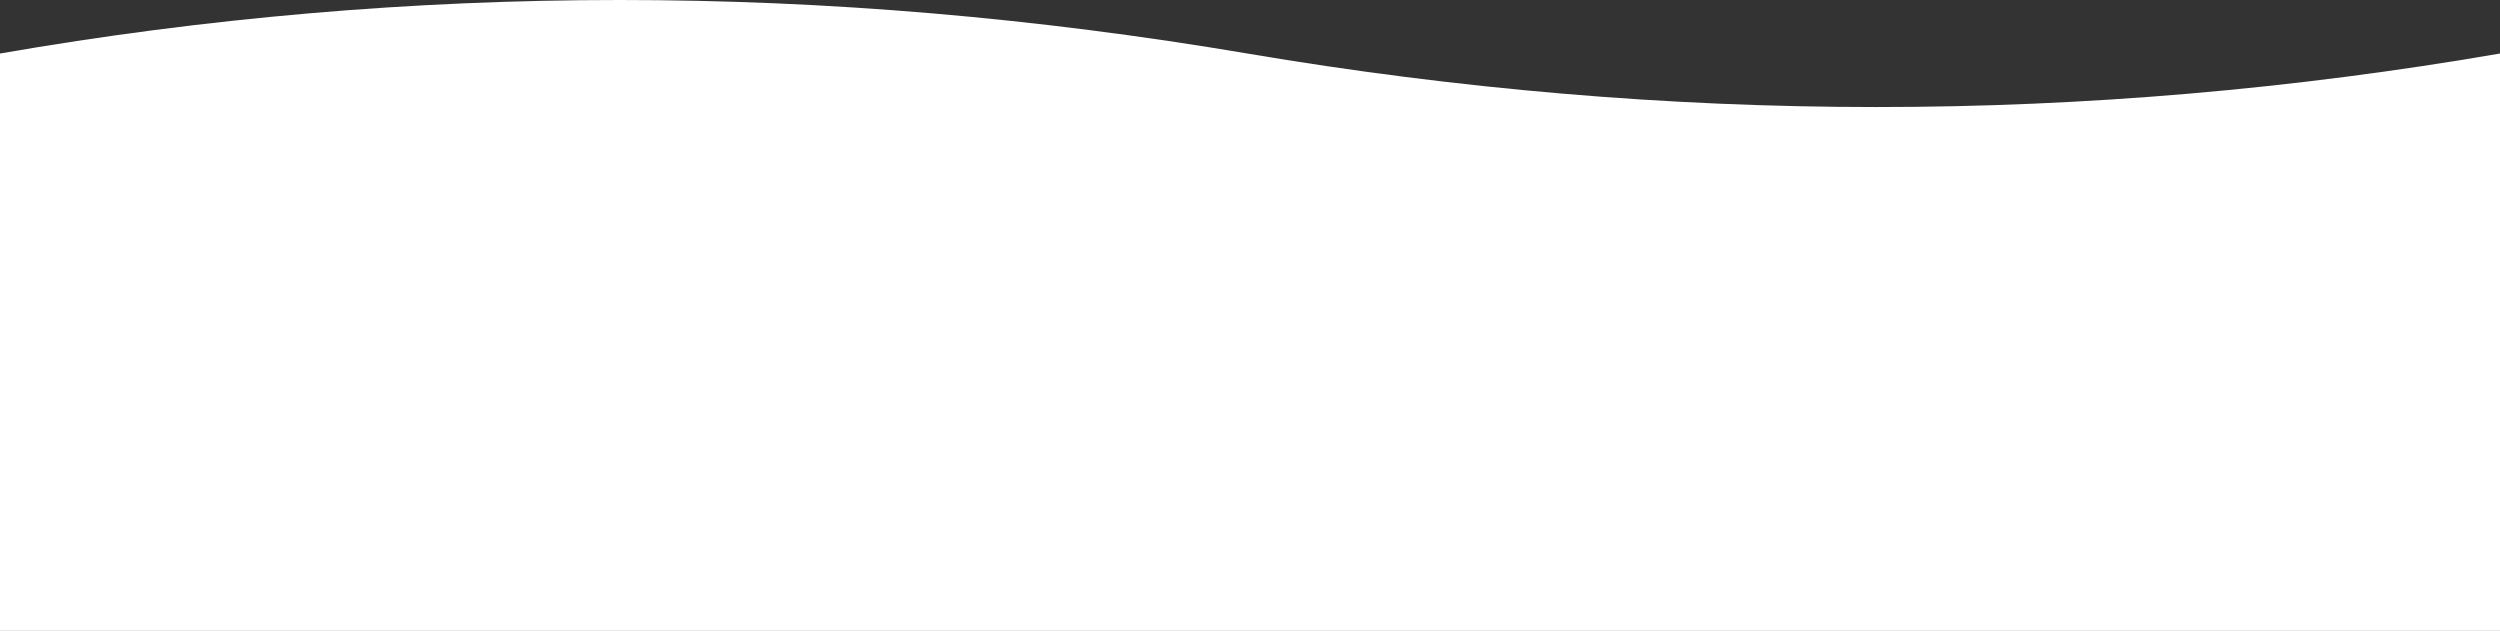
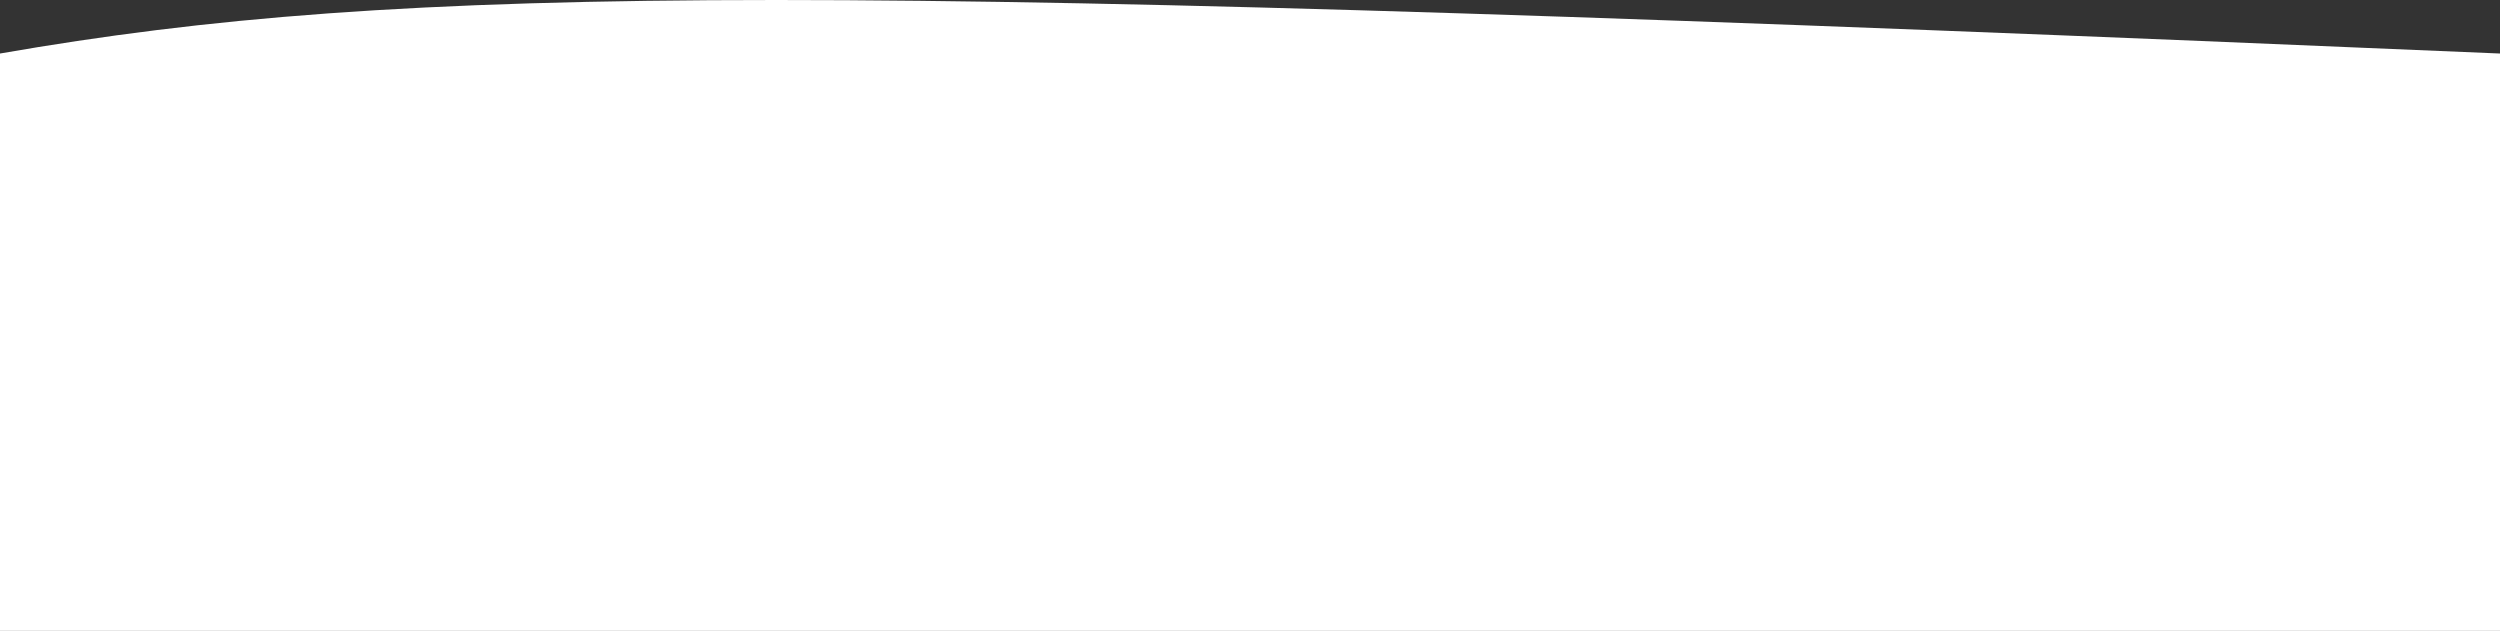
<svg xmlns="http://www.w3.org/2000/svg" width="1494px" height="377px" viewBox="0 0 1494 377" version="1.1">
  <rect x="0" y="0" width="1494" height="377" fill="#333333" stroke="none" />
  <title>liggend wit</title>
  <g id="Pages" stroke="none" stroke-width="1" fill="none" fill-rule="evenodd">
    <g id="Group" transform="translate(747.5, 161.5) scale(-1, 1) rotate(-180) translate(-747.5, -161.5) translate(0, -54)" fill="#FFFFFF">
-       <path d="M1.38997412e-13,2.27373675e-13 L1494,2.27373675e-13 L1494,345.015 C1246.687,302.369 997.156,302.369 745.407,345.015 C493.657,387.662 245.189,387.662 1.38997412e-13,345.015 L1.38997412e-13,2.27373675e-13 Z" id="liggend-wit" />
+       <path d="M1.38997412e-13,2.27373675e-13 L1494,2.27373675e-13 L1494,345.015 C493.657,387.662 245.189,387.662 1.38997412e-13,345.015 L1.38997412e-13,2.27373675e-13 Z" id="liggend-wit" />
    </g>
  </g>
</svg>